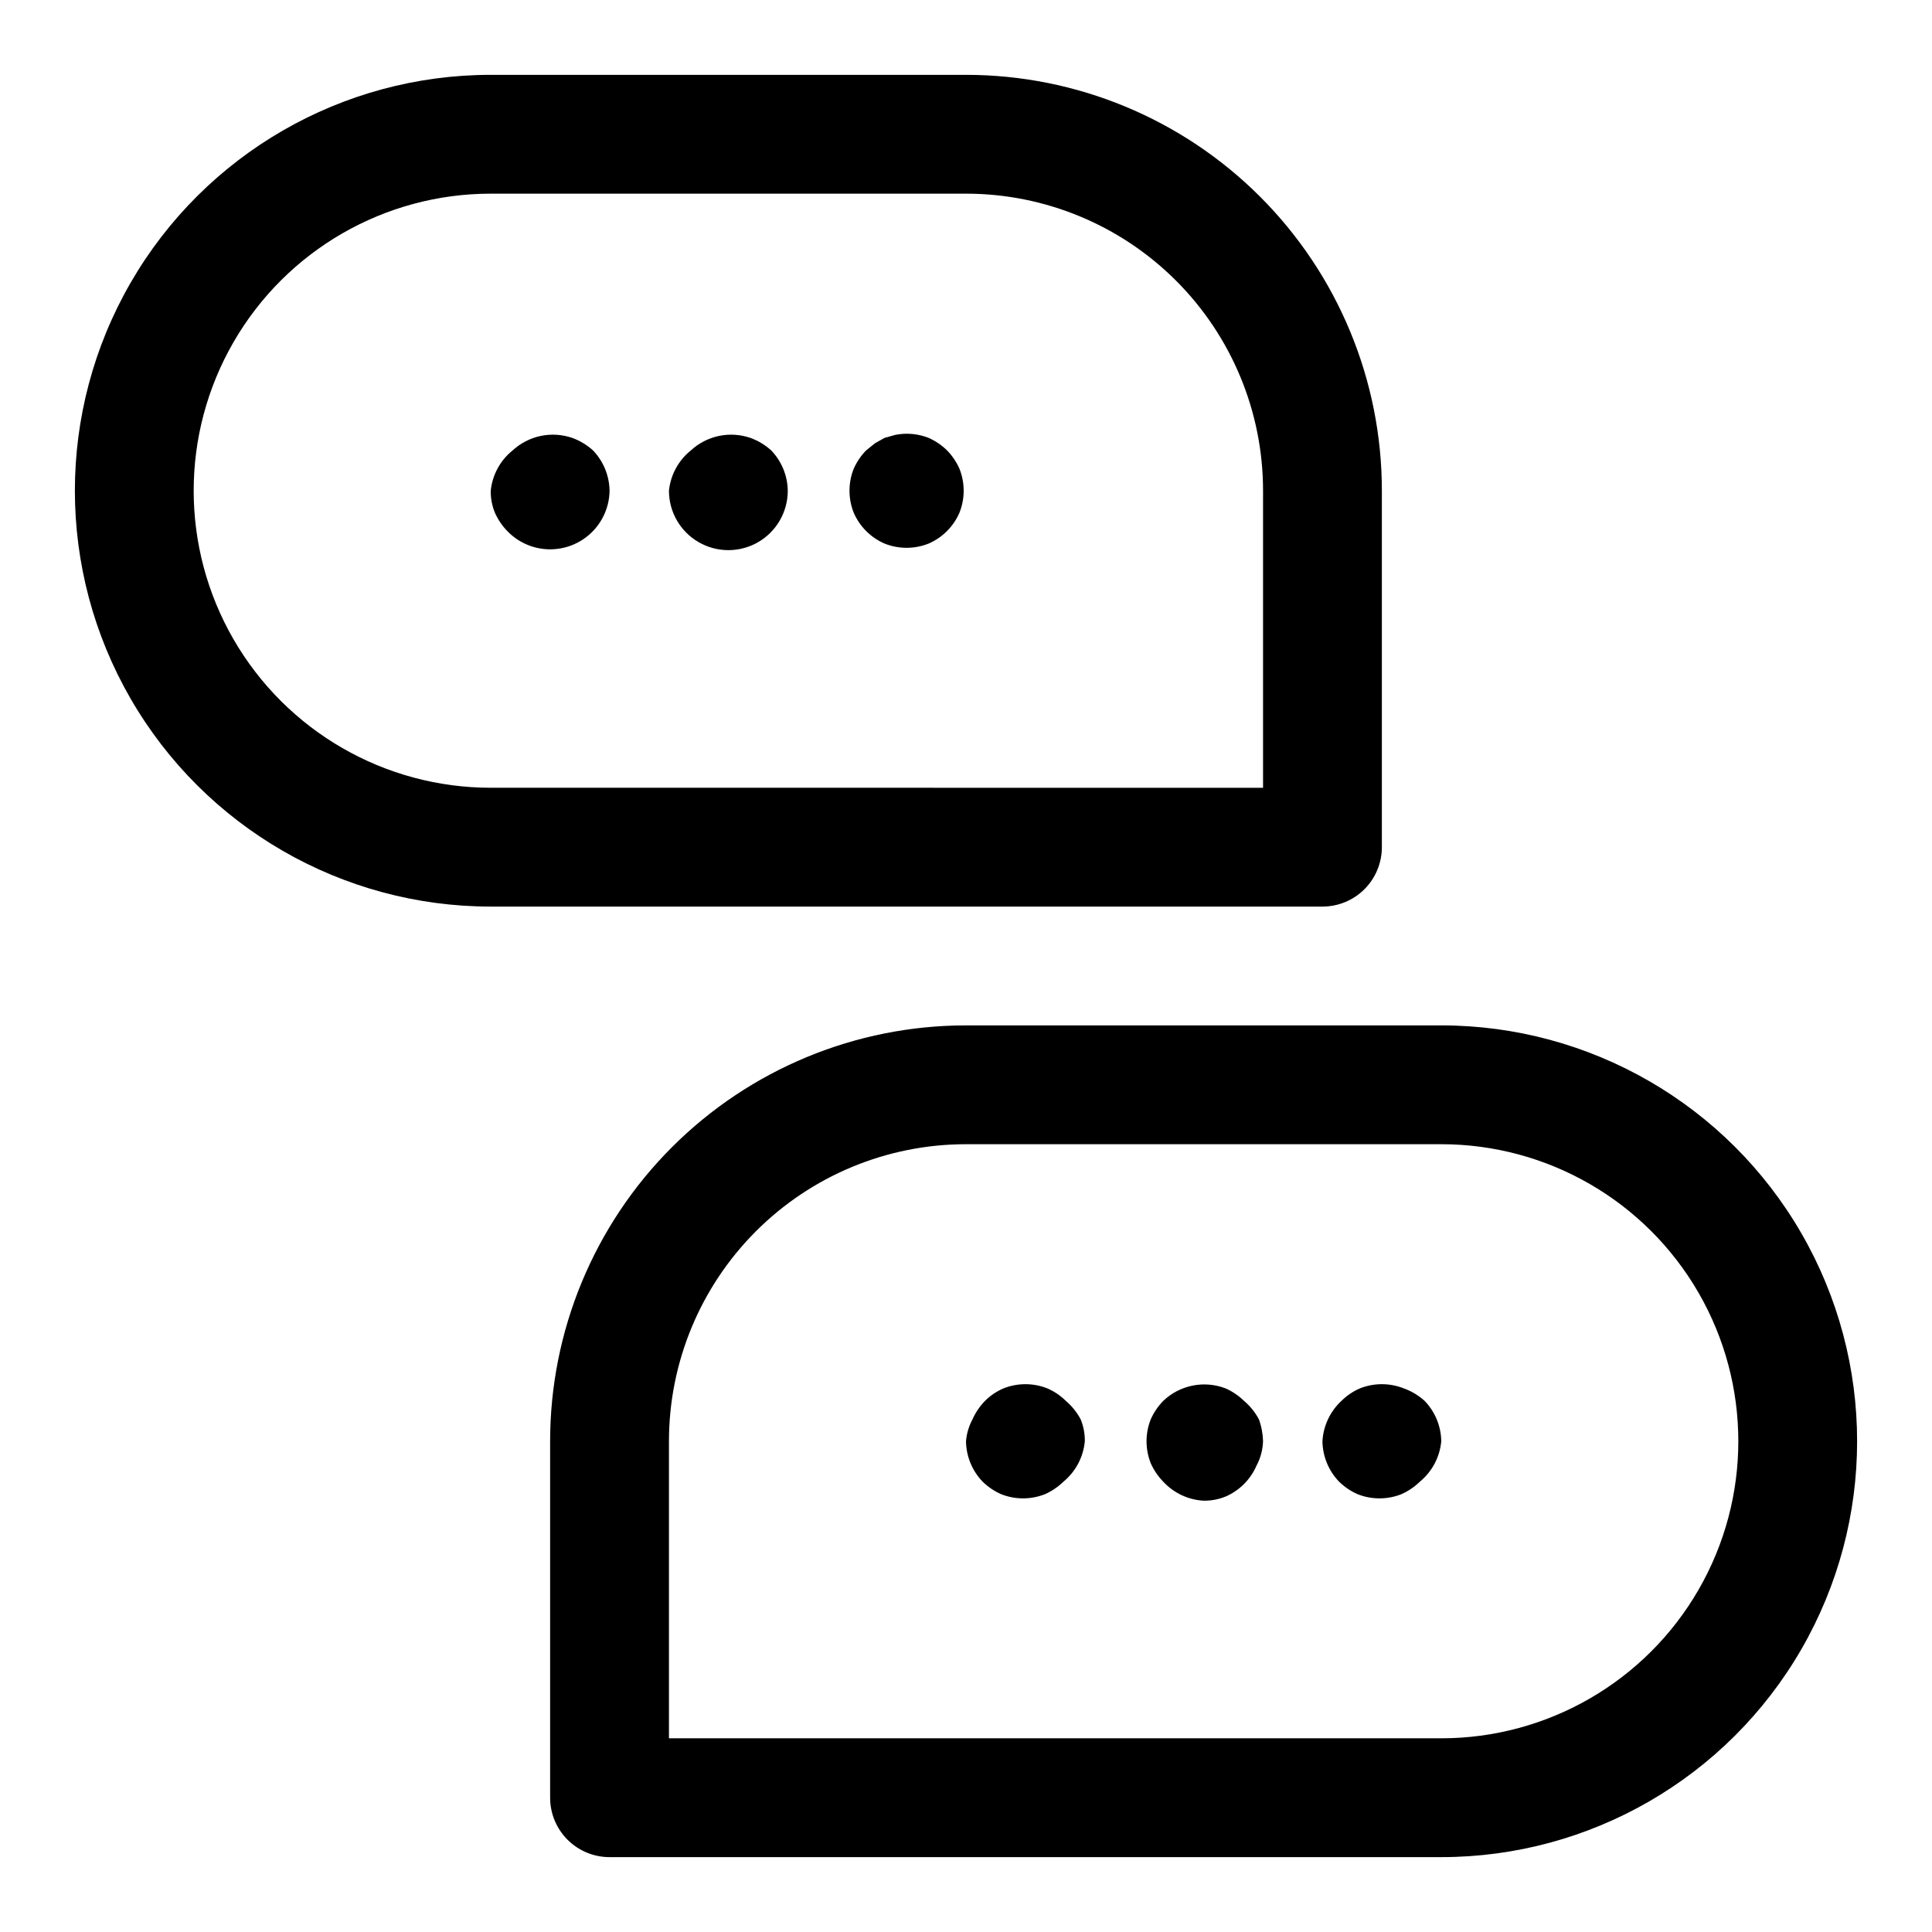
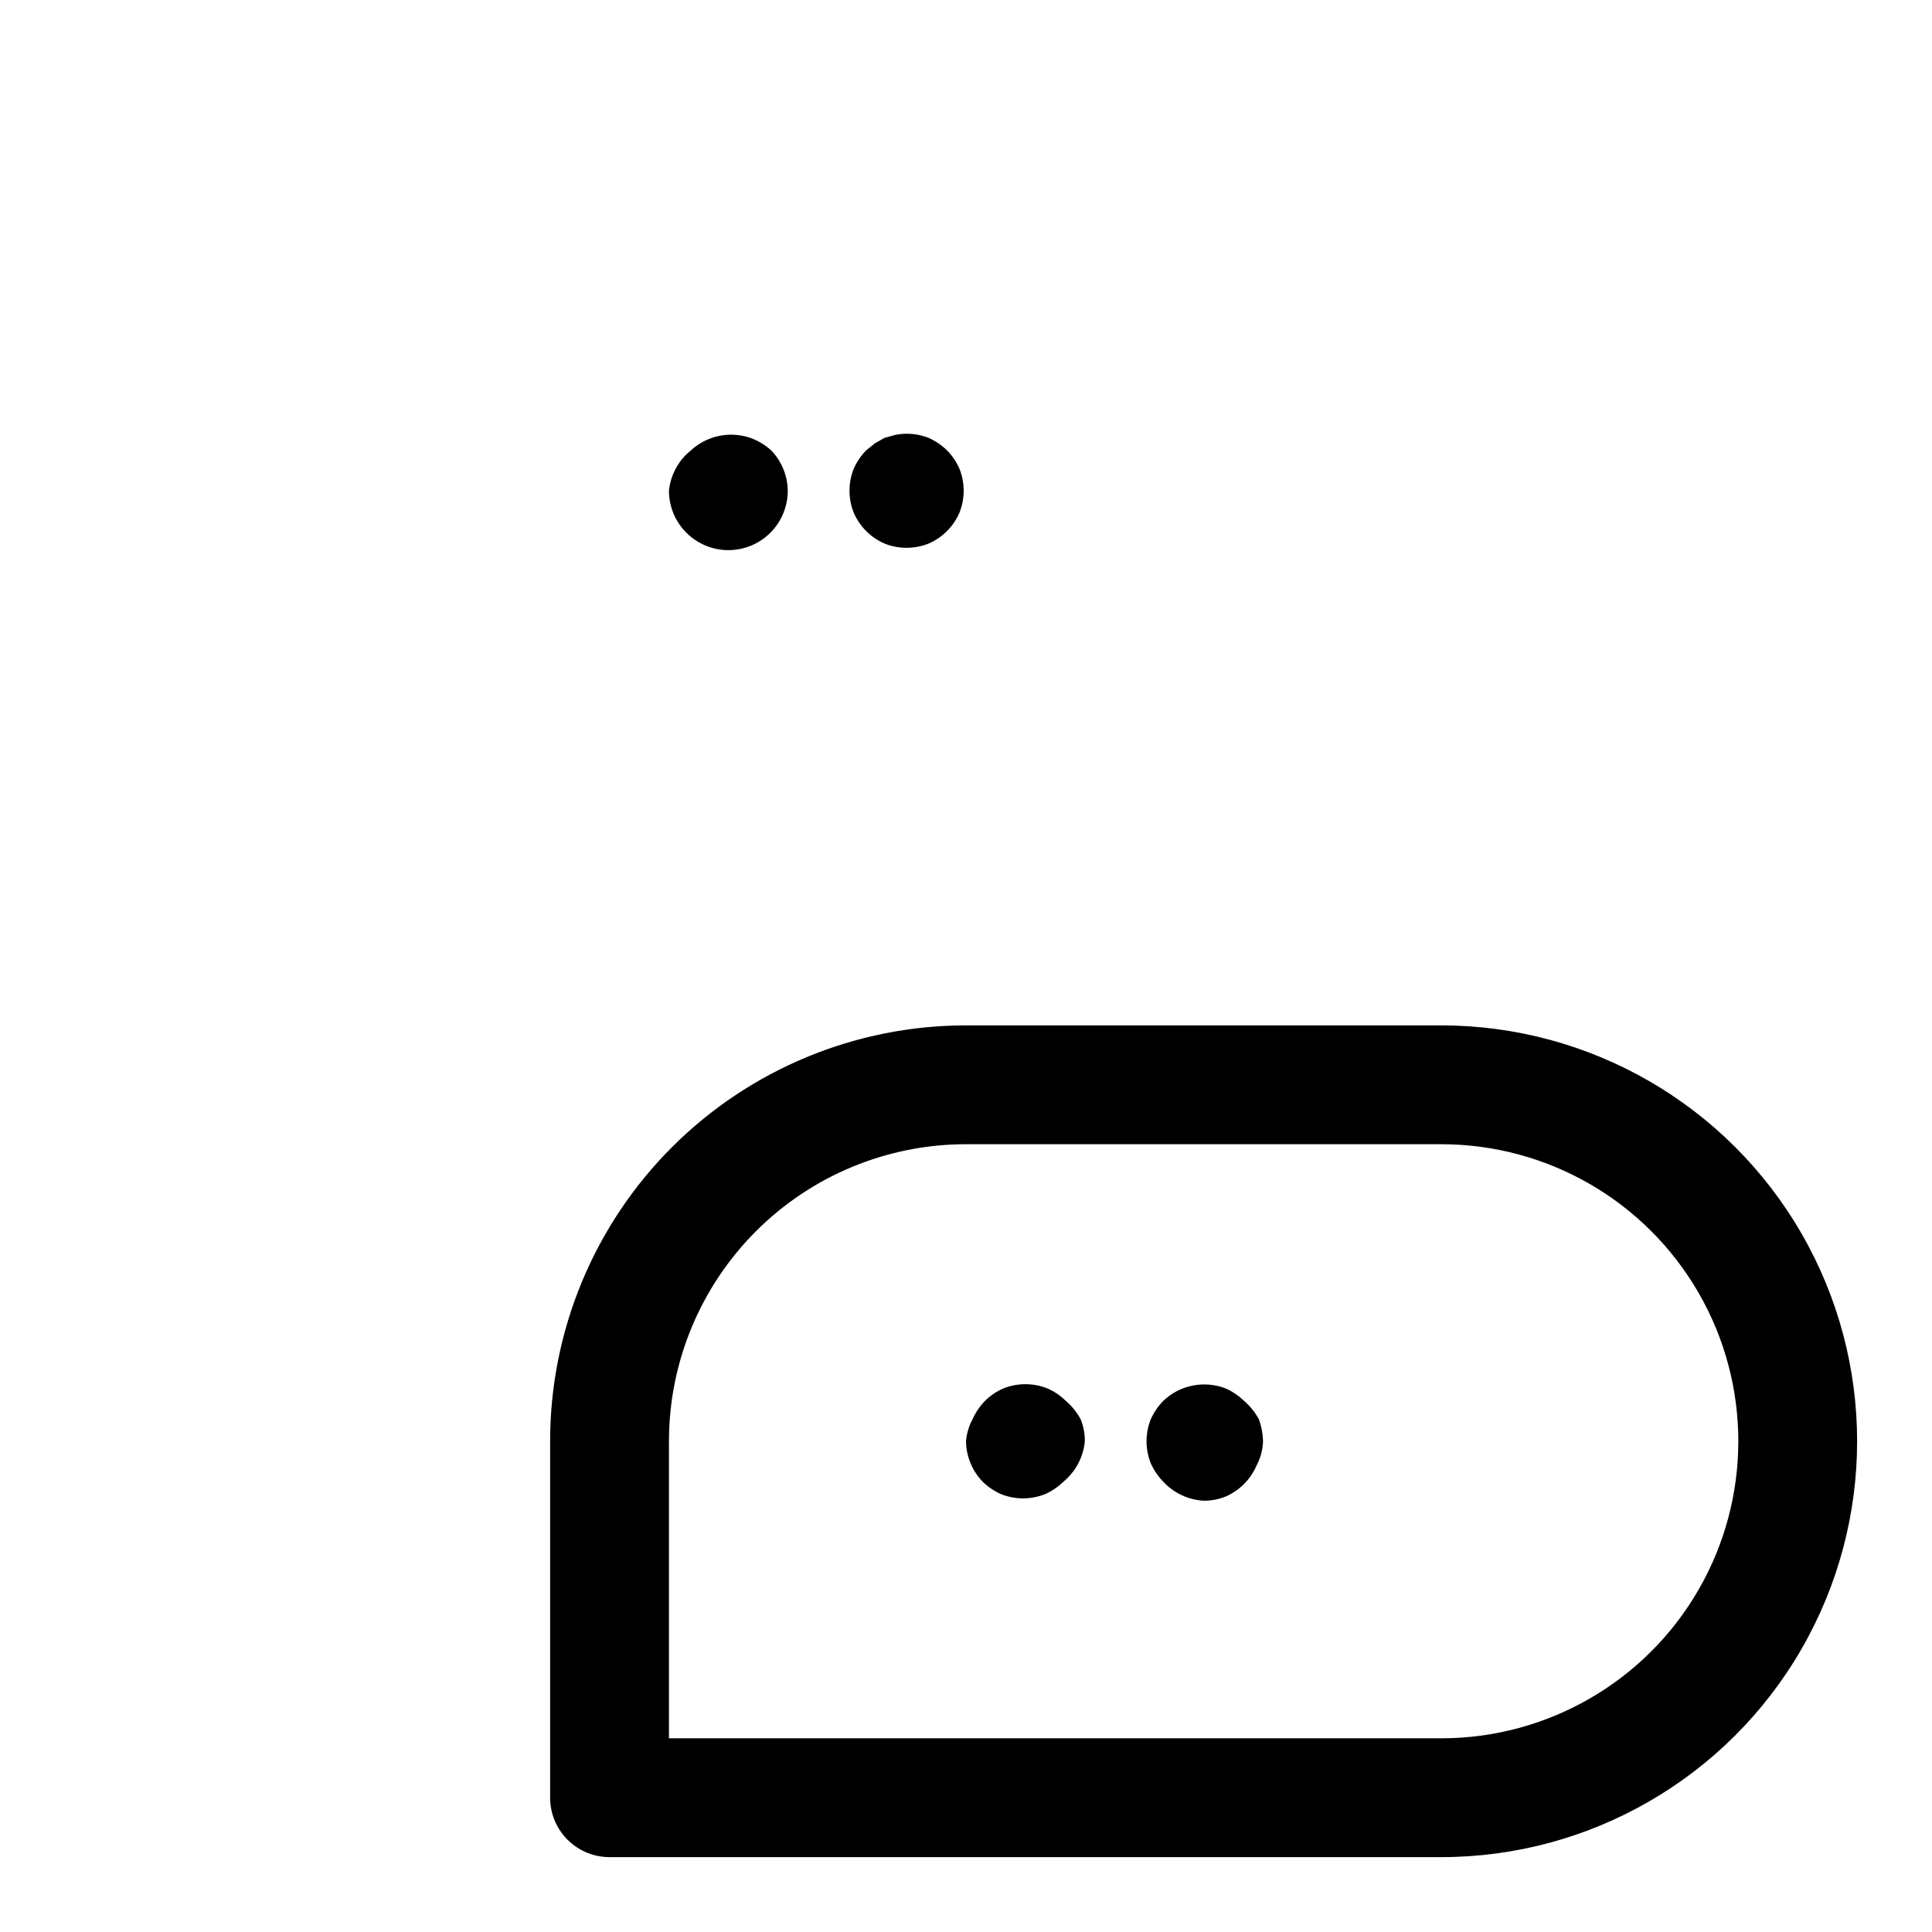
<svg xmlns="http://www.w3.org/2000/svg" fill="#000000" width="800px" height="800px" version="1.1" viewBox="144 144 512 512">
  <g>
-     <path d="m510.21 368.51v-94.465c0-29.23-11.613-57.262-32.281-77.93-20.668-20.668-48.699-32.281-77.926-32.281h-125.95c-39.375 0-75.758 21.008-95.445 55.105-19.684 34.098-19.684 76.109 0 110.21 19.688 34.102 56.07 55.105 95.445 55.105h220.41c4.176 0 8.184-1.656 11.133-4.609 2.953-2.953 4.613-6.957 4.613-11.133zm-31.488-15.742-204.67-0.004c-28.125 0-54.113-15.004-68.176-39.359s-14.062-54.363 0-78.719c14.062-24.359 40.051-39.363 68.176-39.363h125.95c20.875 0 40.898 8.297 55.664 23.059 14.762 14.762 23.055 34.785 23.055 55.664z" />
    <path d="m525.95 415.74h-125.95c-29.23 0-57.262 11.613-77.93 32.281-20.668 20.668-32.281 48.699-32.281 77.926v94.465c0 4.176 1.66 8.18 4.613 11.133s6.957 4.613 11.133 4.613h220.41c39.375 0 75.758-21.008 95.445-55.105 19.688-34.098 19.688-76.109 0-110.21s-56.07-55.105-95.445-55.105zm0 188.93h-204.67v-78.723c0-20.875 8.293-40.898 23.059-55.66 14.762-14.766 34.785-23.059 55.664-23.059h125.95-0.004c28.125 0 54.113 15.004 68.176 39.359 14.062 24.355 14.062 54.363 0 78.723-14.062 24.355-40.051 39.359-68.176 39.359z" />
-     <path d="m295.62 260.04c-2.68-0.918-5.559-1.094-8.328-0.512-2.769 0.582-5.332 1.902-7.418 3.816-3.301 2.641-5.398 6.5-5.824 10.707-0.031 1.996 0.344 3.977 1.102 5.824 0.805 1.809 1.922 3.465 3.305 4.883 2.906 3.012 6.887 4.746 11.07 4.816 4.184 0.07 8.223-1.527 11.227-4.438 3.004-2.914 4.727-6.902 4.785-11.086-0.059-4-1.633-7.828-4.41-10.707-1.605-1.449-3.477-2.57-5.508-3.305z" />
    <path d="m342.85 260.04c-2.68-0.918-5.555-1.094-8.328-0.512-2.769 0.582-5.332 1.902-7.414 3.816-3.301 2.641-5.402 6.5-5.828 10.707 0 5.625 3 10.82 7.871 13.633 4.875 2.812 10.875 2.812 15.746 0 4.871-2.812 7.871-8.008 7.871-13.633-0.055-4-1.633-7.828-4.406-10.707-1.605-1.449-3.477-2.57-5.512-3.305z" />
    <path d="m394.96 263.34c-1.418-1.383-3.07-2.504-4.883-3.305-2.801-1.102-5.863-1.375-8.816-0.789l-2.832 0.789-2.519 1.418-2.363 1.891v-0.004c-1.383 1.418-2.5 3.07-3.305 4.883-1.488 3.738-1.488 7.906 0 11.648 1.59 3.672 4.516 6.598 8.188 8.188 3.738 1.488 7.91 1.488 11.648 0 3.672-1.59 6.598-4.516 8.188-8.188 1.492-3.742 1.492-7.91 0-11.648-0.801-1.812-1.922-3.465-3.305-4.883z" />
    <path d="m426.45 515.25c-1.406-1.402-3.062-2.523-4.883-3.309-3.738-1.488-7.91-1.488-11.648 0-1.82 0.785-3.477 1.906-4.883 3.309-1.383 1.418-2.5 3.07-3.305 4.879-0.973 1.801-1.562 3.785-1.73 5.824 0.055 4 1.633 7.828 4.406 10.707 1.418 1.383 3.07 2.504 4.883 3.309 3.738 1.488 7.91 1.488 11.648 0 1.812-0.805 3.465-1.926 4.883-3.309 3.238-2.668 5.281-6.523 5.668-10.707 0.027-1.996-0.348-3.977-1.105-5.824-0.988-1.859-2.324-3.516-3.934-4.879z" />
    <path d="m473.68 515.25c-1.418-1.383-3.07-2.504-4.879-3.309-2.785-1.07-5.82-1.332-8.746-0.746-2.926 0.586-5.629 1.992-7.785 4.055-1.383 1.418-2.504 3.07-3.309 4.879-1.488 3.742-1.488 7.91 0 11.652 0.805 1.809 1.926 3.461 3.309 4.879 2.777 3.008 6.617 4.816 10.707 5.039 1.996 0.027 3.977-0.348 5.824-1.102 3.668-1.59 6.598-4.519 8.188-8.188 1.062-1.992 1.652-4.199 1.73-6.457-0.047-1.988-0.418-3.953-1.102-5.824-0.992-1.859-2.328-3.516-3.938-4.879z" />
-     <path d="m516.03 511.94c-3.738-1.488-7.91-1.488-11.648 0-1.82 0.785-3.477 1.906-4.883 3.309-3.008 2.777-4.812 6.617-5.039 10.703 0.059 4 1.633 7.828 4.41 10.707 1.418 1.383 3.07 2.504 4.879 3.309 3.742 1.488 7.91 1.488 11.652 0 1.809-0.805 3.461-1.926 4.879-3.309 3.242-2.668 5.285-6.523 5.668-10.707-0.055-3.996-1.629-7.824-4.406-10.703-1.605-1.449-3.477-2.574-5.512-3.309z" />
  </g>
</svg>